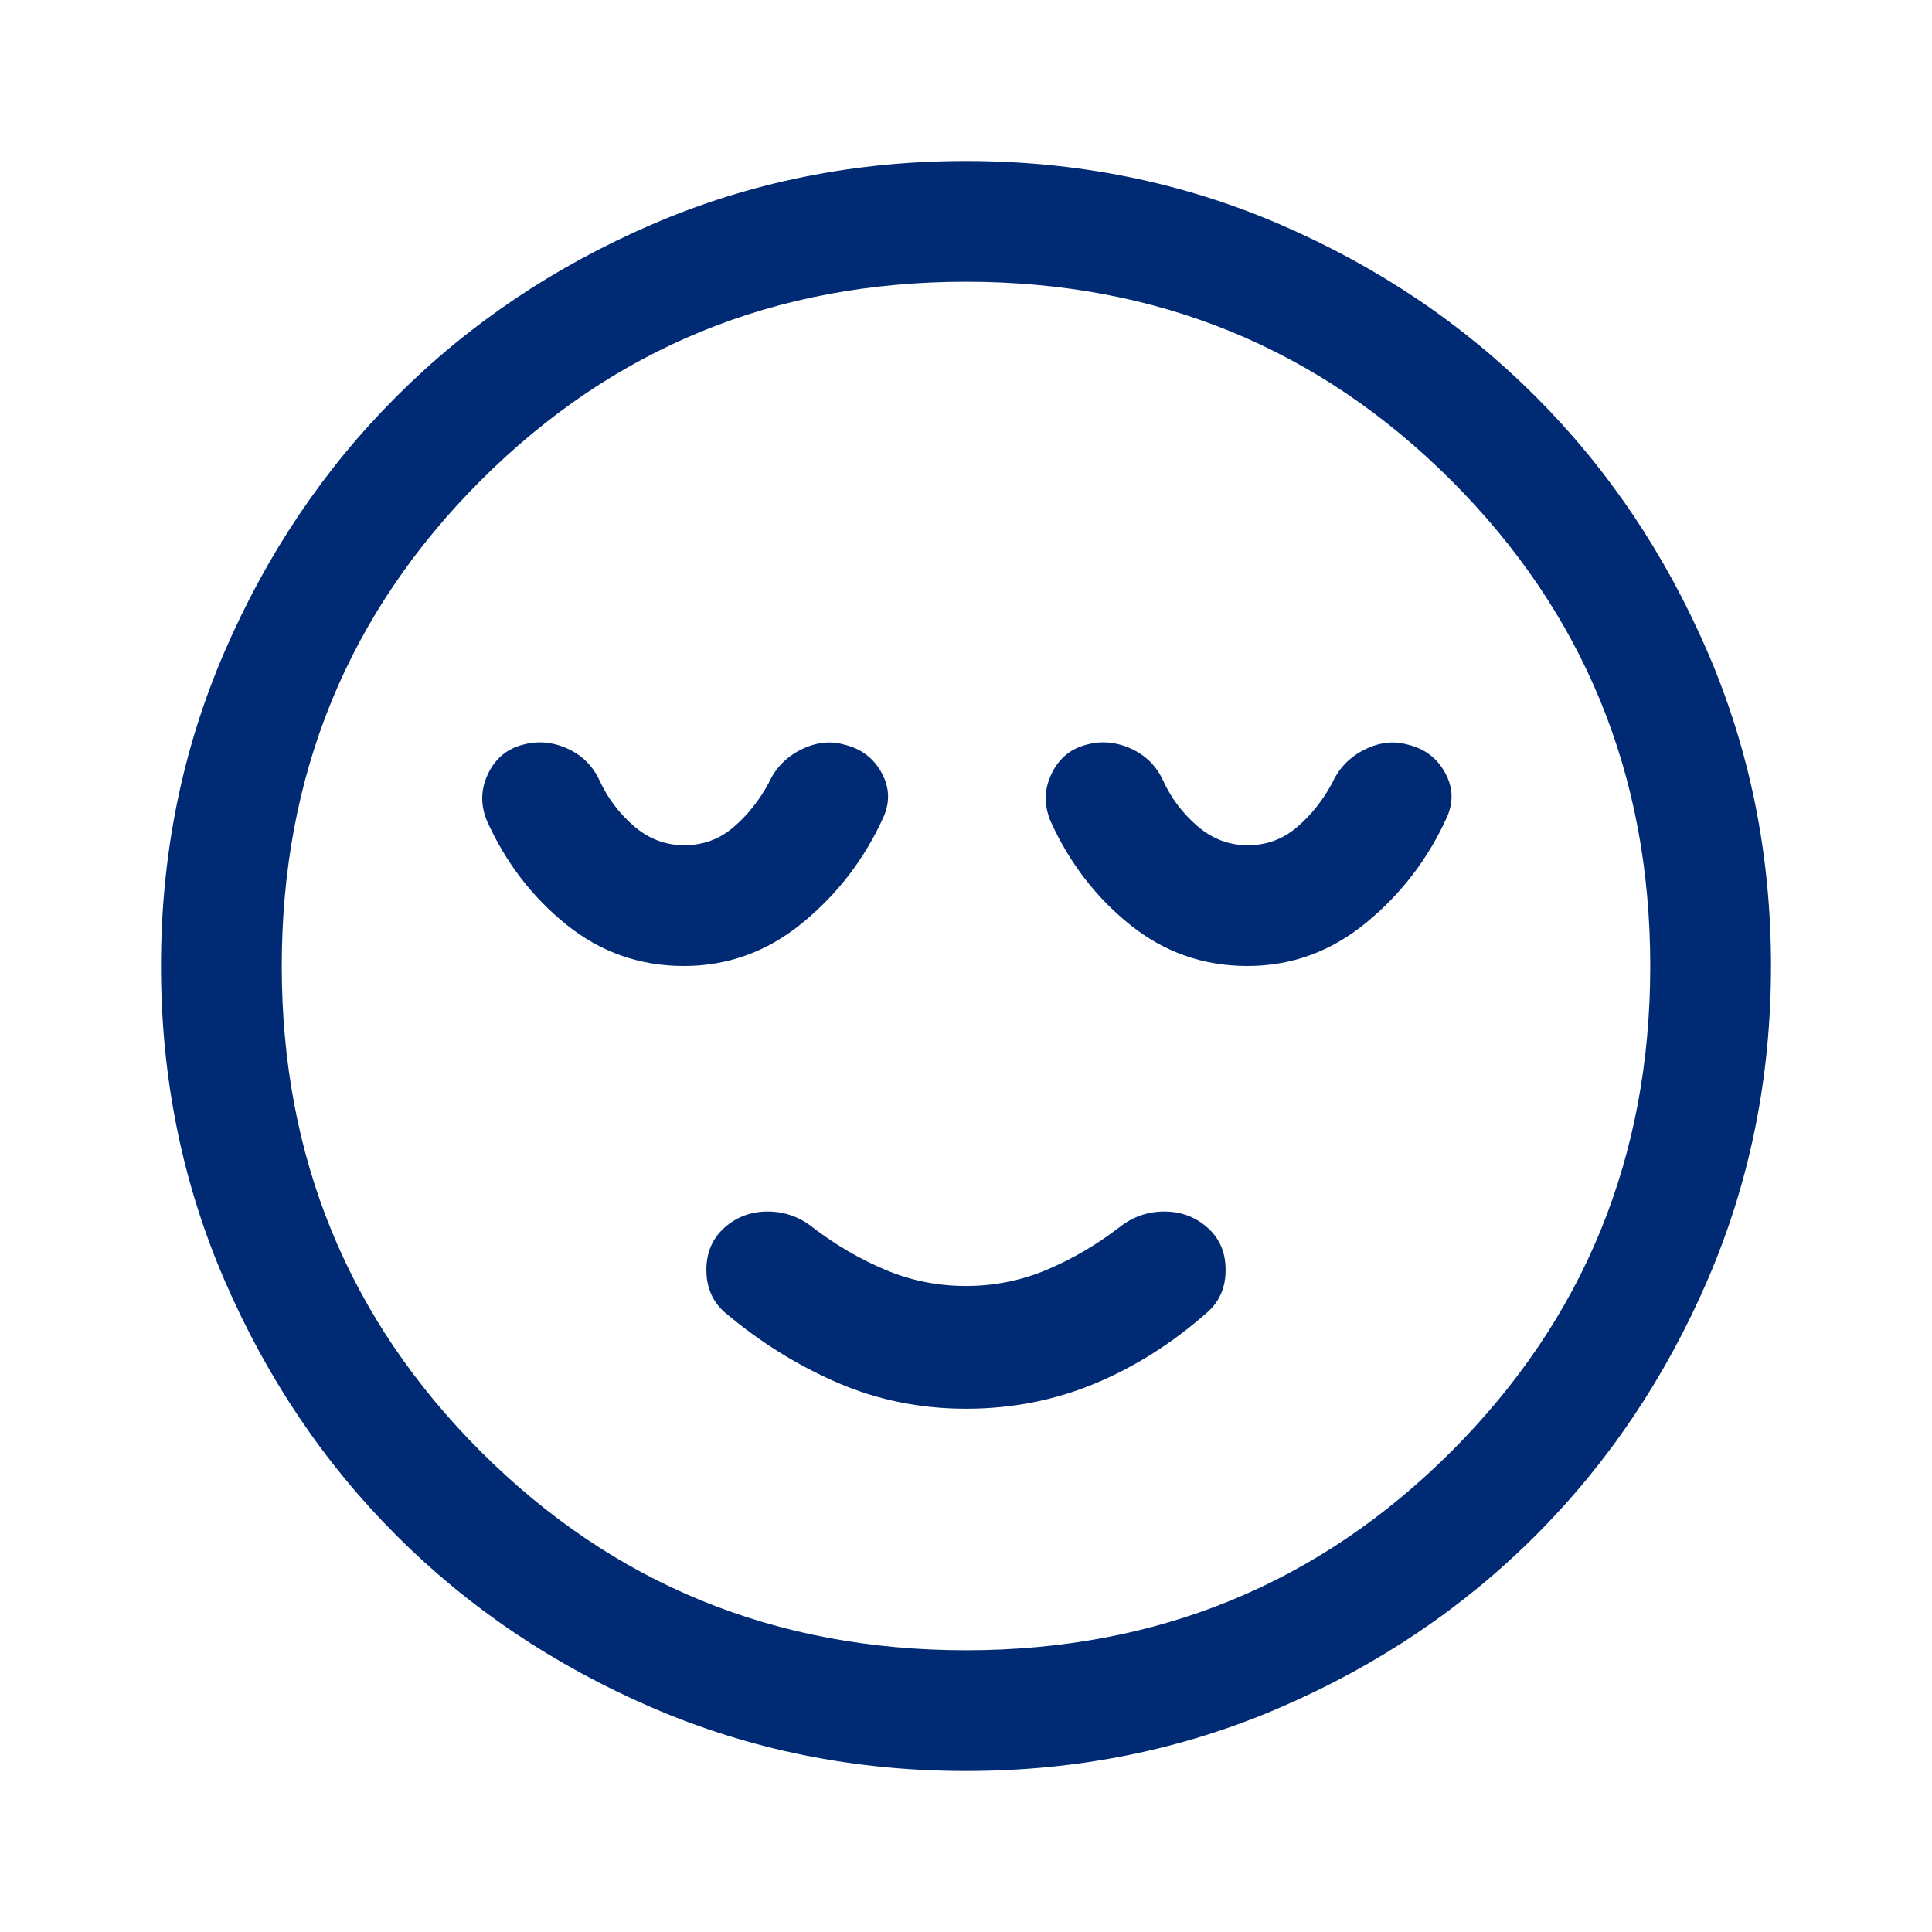
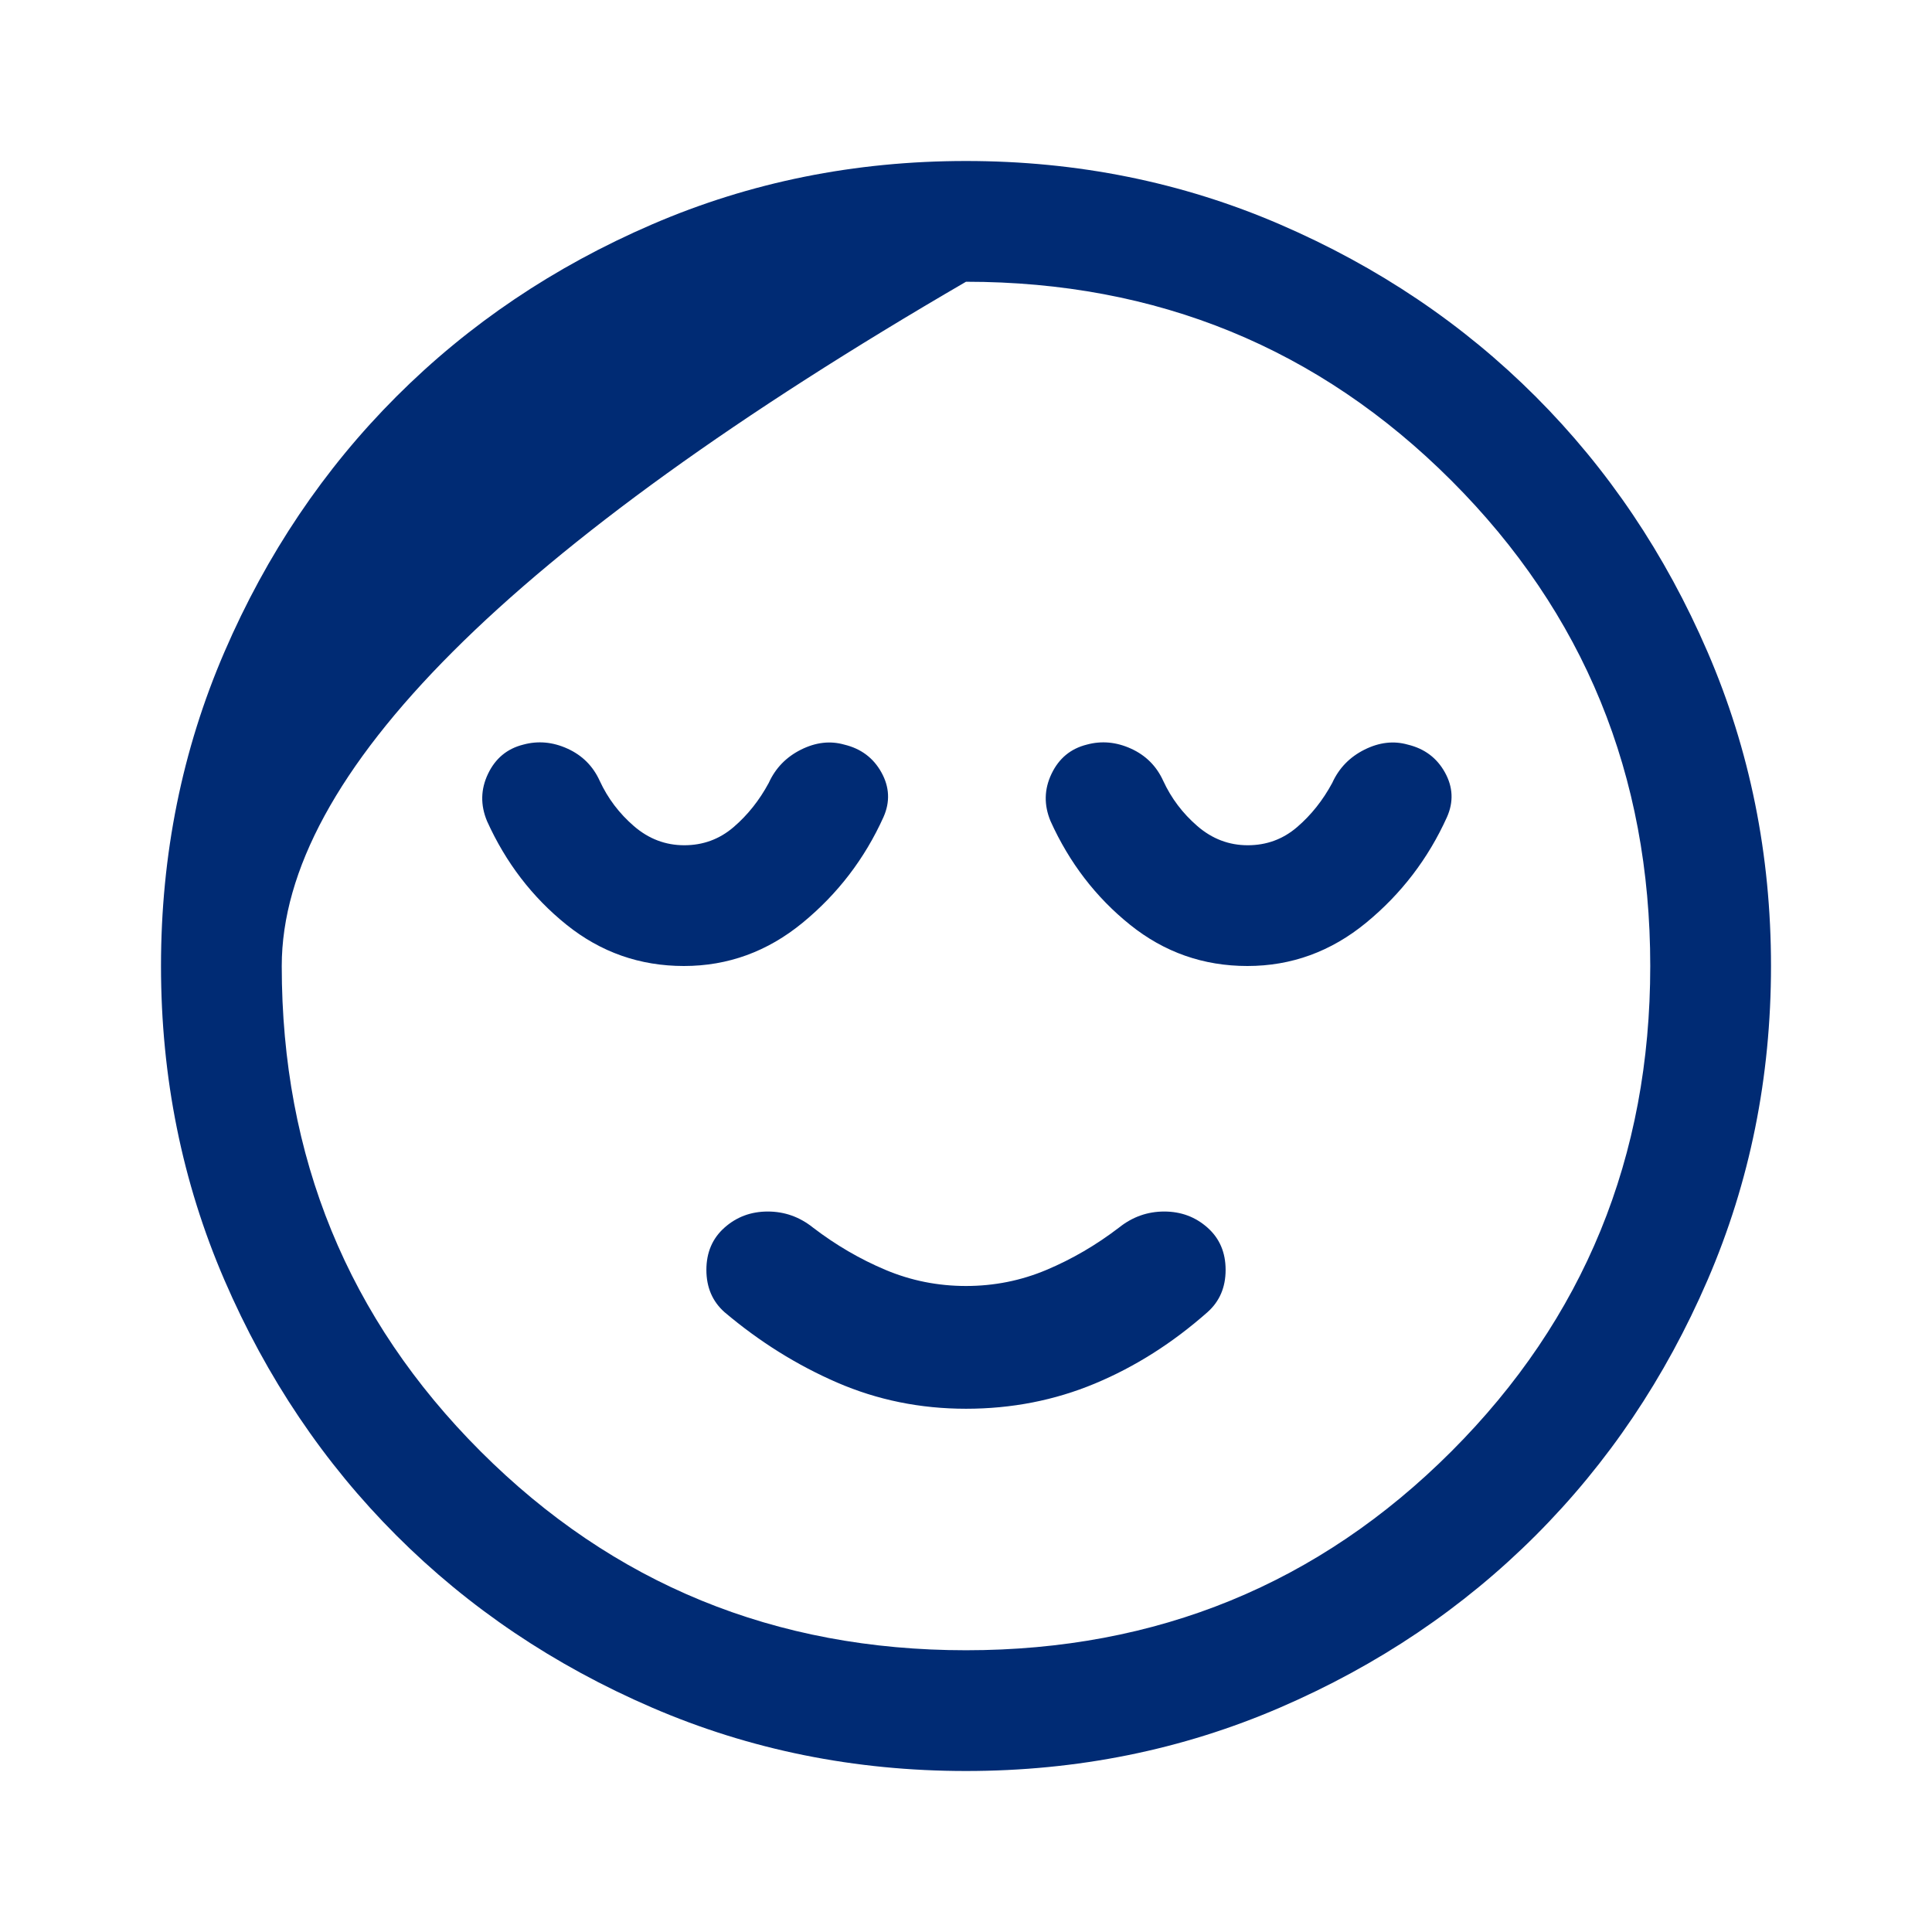
<svg xmlns="http://www.w3.org/2000/svg" height="48px" viewBox="0 -960 960 960" width="48px" fill="#002b74">
-   <path d="M480-260q34 0 64-12.5t56-35.5q9-8 9-21t-9-21q-9-8-21.5-8t-22.5 8q-17 13-36 21t-40 8q-21 0-40-8t-36-21q-10-8-22.5-8t-21.5 8q-9 8-9 21t9 21q26 22 56 35t64 13Zm0 180q-83 0-156-31.5T197-197q-54-54-85.5-127T80-480q0-83 31.5-156T197-763q54-54 127-85.5T480-880q83 0 156 31.5T763-763q54 54 85.5 127T880-480q0 83-31.5 156T763-197q-54 54-127 85.5T480-80Zm0-400Zm0 340q142.38 0 241.19-98.81Q820-337.63 820-480q0-142.38-98.81-241.19T480-820q-142.37 0-241.19 98.81Q140-622.38 140-480q0 142.37 98.81 241.19Q337.63-140 480-140ZM339.83-480q32.84 0 59-21.5Q425-523 439-554q5-11.29-1-22.14Q432-587 419.54-590 409-593 398-587.5T382-571q-7 13-17.5 22t-24.5 9q-14 0-25-9.5T298-572q-5-11-16-16t-22-2q-12 3-17.5 14.5T242-552q14 31 39.5 51.5t58.33 20.5Zm280 0q32.84 0 59-21.5Q705-523 719-554q5-11.29-1-22.14Q712-587 699.54-590 689-593 678-587.5T662-571q-7 13-17.5 22t-24.5 9q-14 0-25-9.5T578-572q-5-11-16-16t-22-2q-12 3-17.5 14.5T522-552q14 31 39.5 51.5t58.33 20.5Z" />
+   <path d="M480-260q34 0 64-12.5t56-35.5q9-8 9-21t-9-21q-9-8-21.5-8t-22.5 8q-17 13-36 21t-40 8q-21 0-40-8t-36-21q-10-8-22.5-8t-21.5 8q-9 8-9 21t9 21q26 22 56 35t64 13Zm0 180q-83 0-156-31.5T197-197q-54-54-85.5-127T80-480q0-83 31.5-156T197-763q54-54 127-85.5T480-880q83 0 156 31.5T763-763q54 54 85.5 127T880-480q0 83-31.5 156T763-197q-54 54-127 85.5T480-80Zm0-400Zm0 340q142.38 0 241.19-98.81Q820-337.63 820-480q0-142.38-98.81-241.19T480-820Q140-622.38 140-480q0 142.37 98.81 241.19Q337.63-140 480-140ZM339.83-480q32.84 0 59-21.5Q425-523 439-554q5-11.29-1-22.14Q432-587 419.54-590 409-593 398-587.5T382-571q-7 13-17.5 22t-24.5 9q-14 0-25-9.5T298-572q-5-11-16-16t-22-2q-12 3-17.5 14.5T242-552q14 31 39.5 51.5t58.33 20.5Zm280 0q32.84 0 59-21.5Q705-523 719-554q5-11.29-1-22.14Q712-587 699.54-590 689-593 678-587.5T662-571q-7 13-17.5 22t-24.5 9q-14 0-25-9.5T578-572q-5-11-16-16t-22-2q-12 3-17.5 14.5T522-552q14 31 39.5 51.5t58.33 20.5Z" />
</svg>